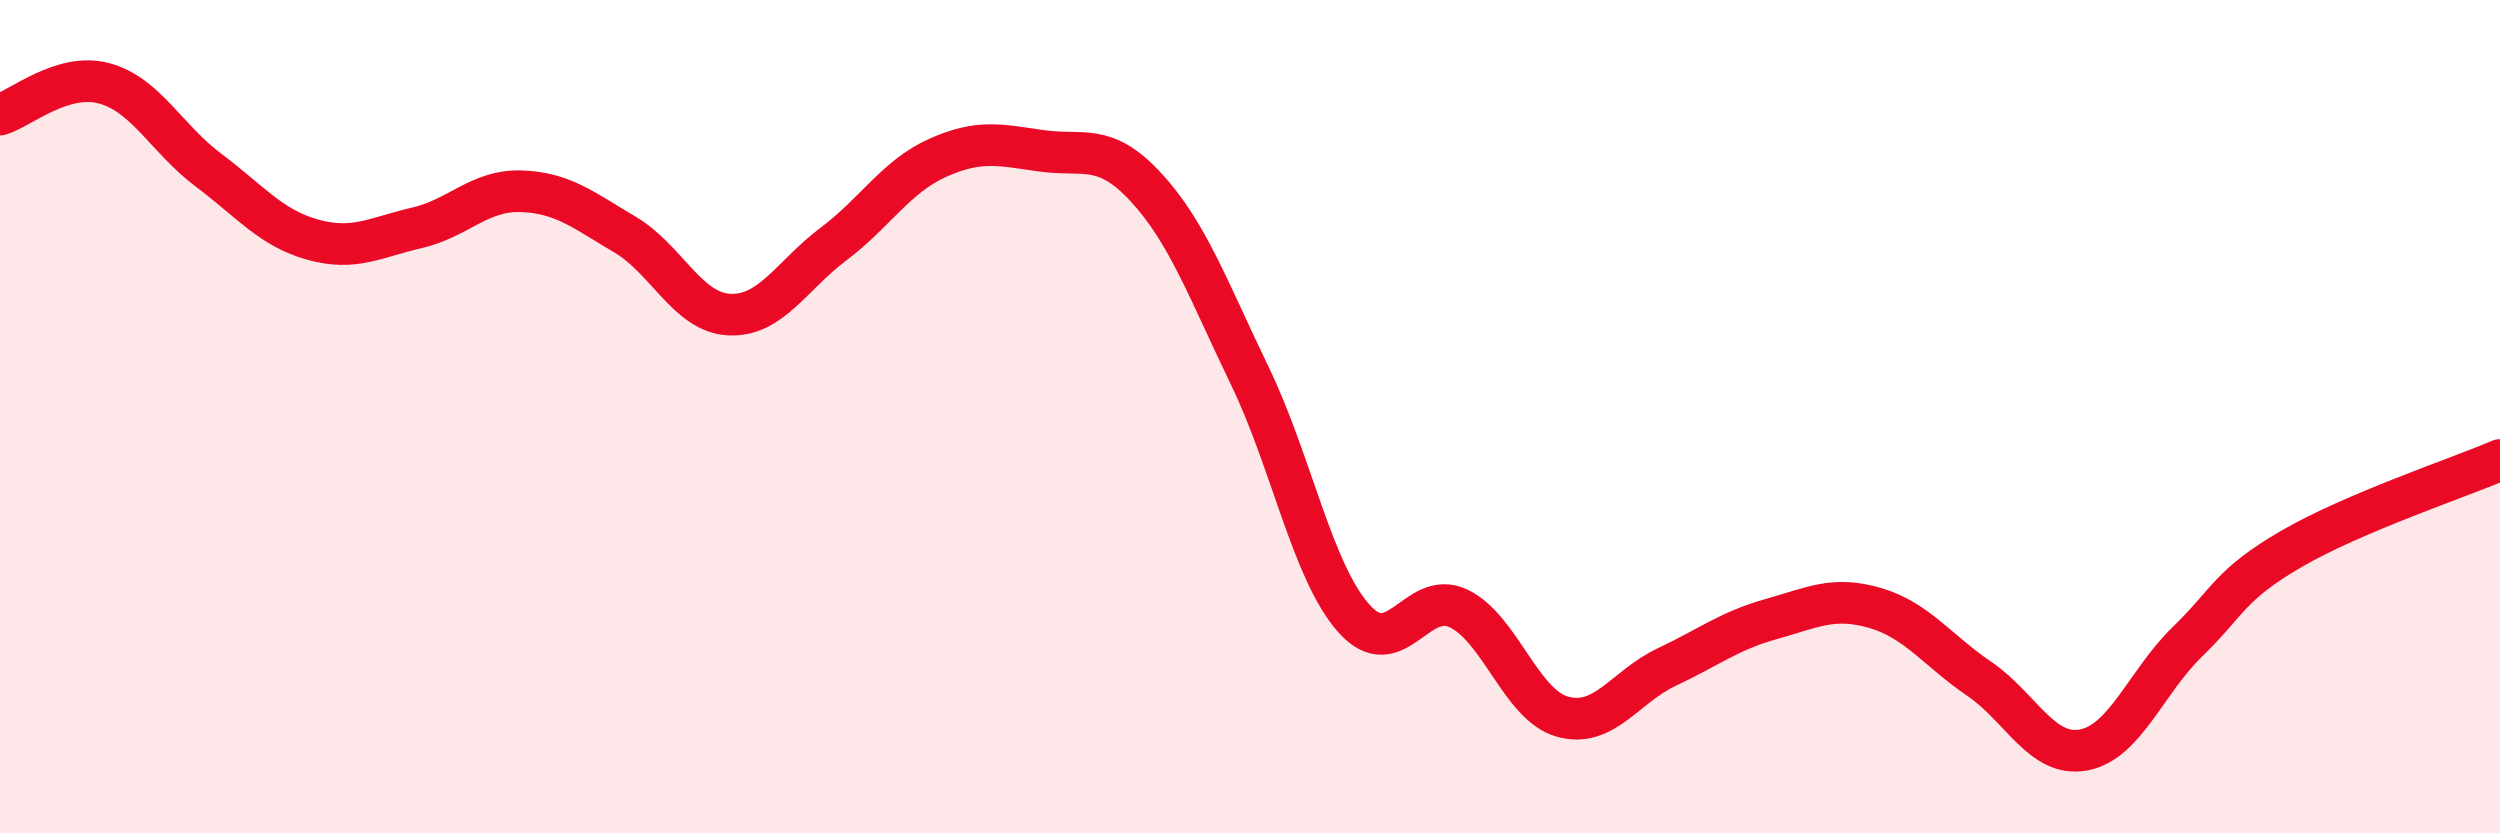
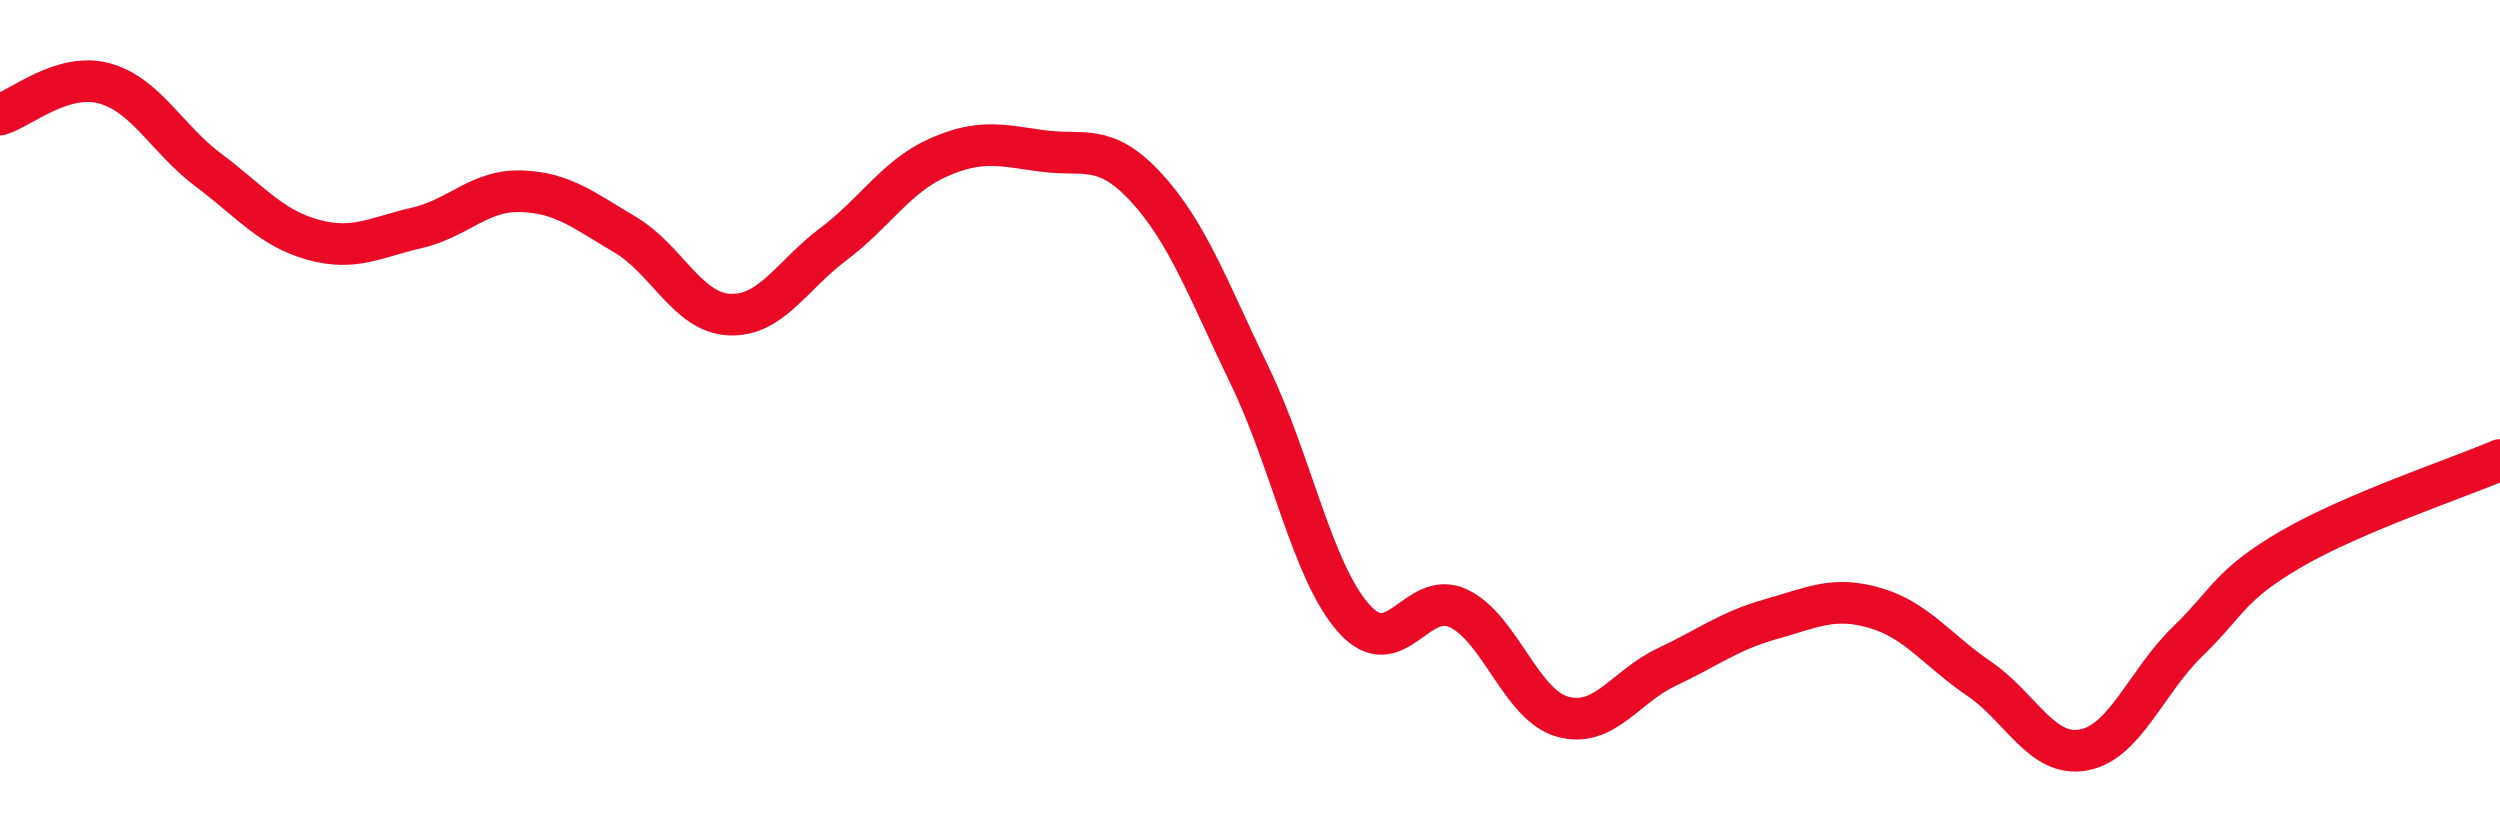
<svg xmlns="http://www.w3.org/2000/svg" width="60" height="20" viewBox="0 0 60 20">
-   <path d="M 0,2.75 C 0.5,2.6 1.5,1.73 2.5,2 C 3.5,2.27 4,3.33 5,4.08 C 6,4.83 6.5,5.47 7.5,5.75 C 8.5,6.03 9,5.7 10,5.47 C 11,5.24 11.5,4.56 12.5,4.59 C 13.5,4.62 14,5.04 15,5.63 C 16,6.22 16.5,7.5 17.5,7.55 C 18.5,7.6 19,6.61 20,5.86 C 21,5.11 21.5,4.24 22.5,3.79 C 23.5,3.34 24,3.48 25,3.62 C 26,3.76 26.5,3.41 27.5,4.49 C 28.5,5.57 29,6.96 30,9.03 C 31,11.1 31.5,13.74 32.5,14.85 C 33.5,15.96 34,14.13 35,14.6 C 36,15.07 36.5,16.92 37.5,17.2 C 38.5,17.48 39,16.48 40,16.01 C 41,15.54 41.5,15.14 42.5,14.86 C 43.5,14.58 44,14.3 45,14.59 C 46,14.88 46.5,15.61 47.5,16.29 C 48.5,16.97 49,18.18 50,18 C 51,17.82 51.5,16.37 52.5,15.4 C 53.5,14.43 53.5,14.04 55,13.17 C 56.5,12.3 59,11.47 60,11.04L60 20L0 20Z" fill="#EB0A25" opacity="0.1" stroke-linecap="round" stroke-linejoin="round" />
  <path d="M 0,2.75 C 0.5,2.6 1.5,1.73 2.5,2 C 3.5,2.27 4,3.33 5,4.08 C 6,4.83 6.5,5.47 7.5,5.75 C 8.5,6.03 9,5.7 10,5.47 C 11,5.24 11.5,4.56 12.5,4.59 C 13.5,4.62 14,5.04 15,5.63 C 16,6.22 16.5,7.5 17.5,7.55 C 18.5,7.6 19,6.61 20,5.86 C 21,5.11 21.5,4.24 22.5,3.79 C 23.5,3.34 24,3.48 25,3.62 C 26,3.76 26.5,3.41 27.5,4.49 C 28.5,5.57 29,6.96 30,9.03 C 31,11.1 31.5,13.74 32.5,14.85 C 33.5,15.96 34,14.13 35,14.6 C 36,15.07 36.5,16.92 37.5,17.2 C 38.5,17.48 39,16.48 40,16.01 C 41,15.54 41.5,15.14 42.5,14.86 C 43.5,14.58 44,14.3 45,14.59 C 46,14.88 46.5,15.61 47.5,16.29 C 48.5,16.97 49,18.18 50,18 C 51,17.82 51.5,16.37 52.5,15.4 C 53.5,14.43 53.5,14.04 55,13.17 C 56.5,12.3 59,11.47 60,11.04" stroke="#EB0A25" stroke-width="1" fill="none" stroke-linecap="round" stroke-linejoin="round" />
</svg>